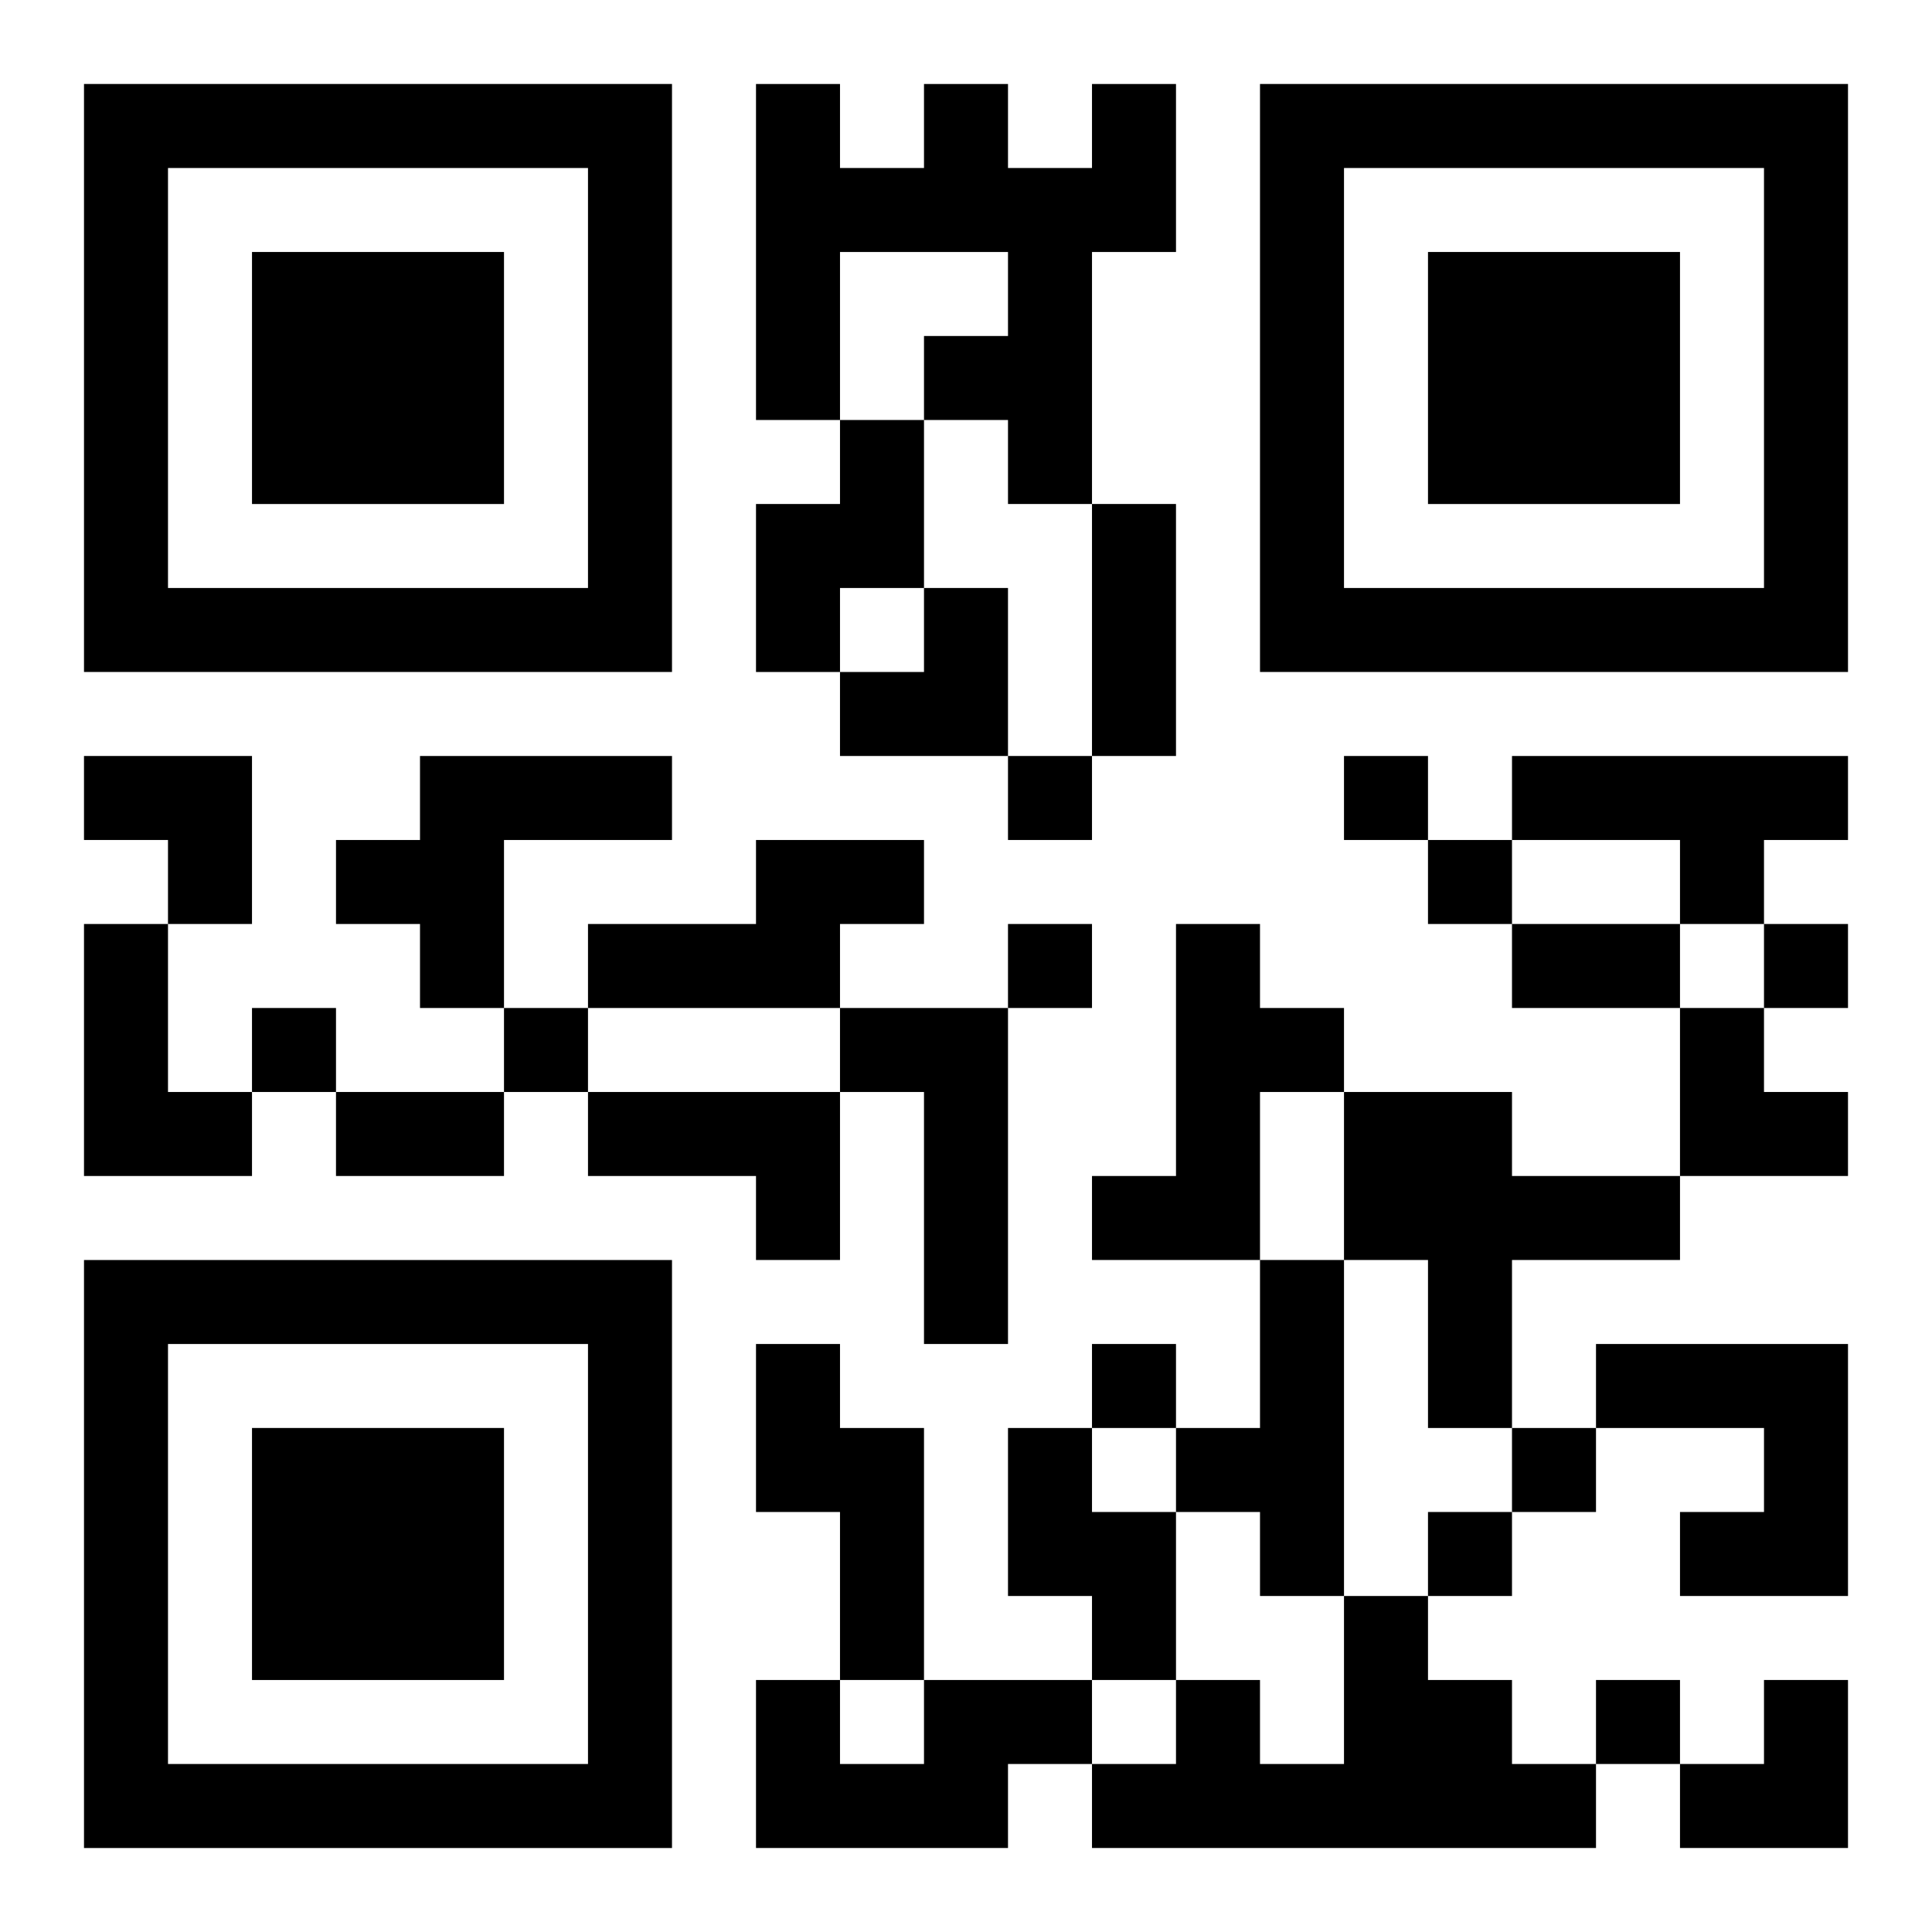
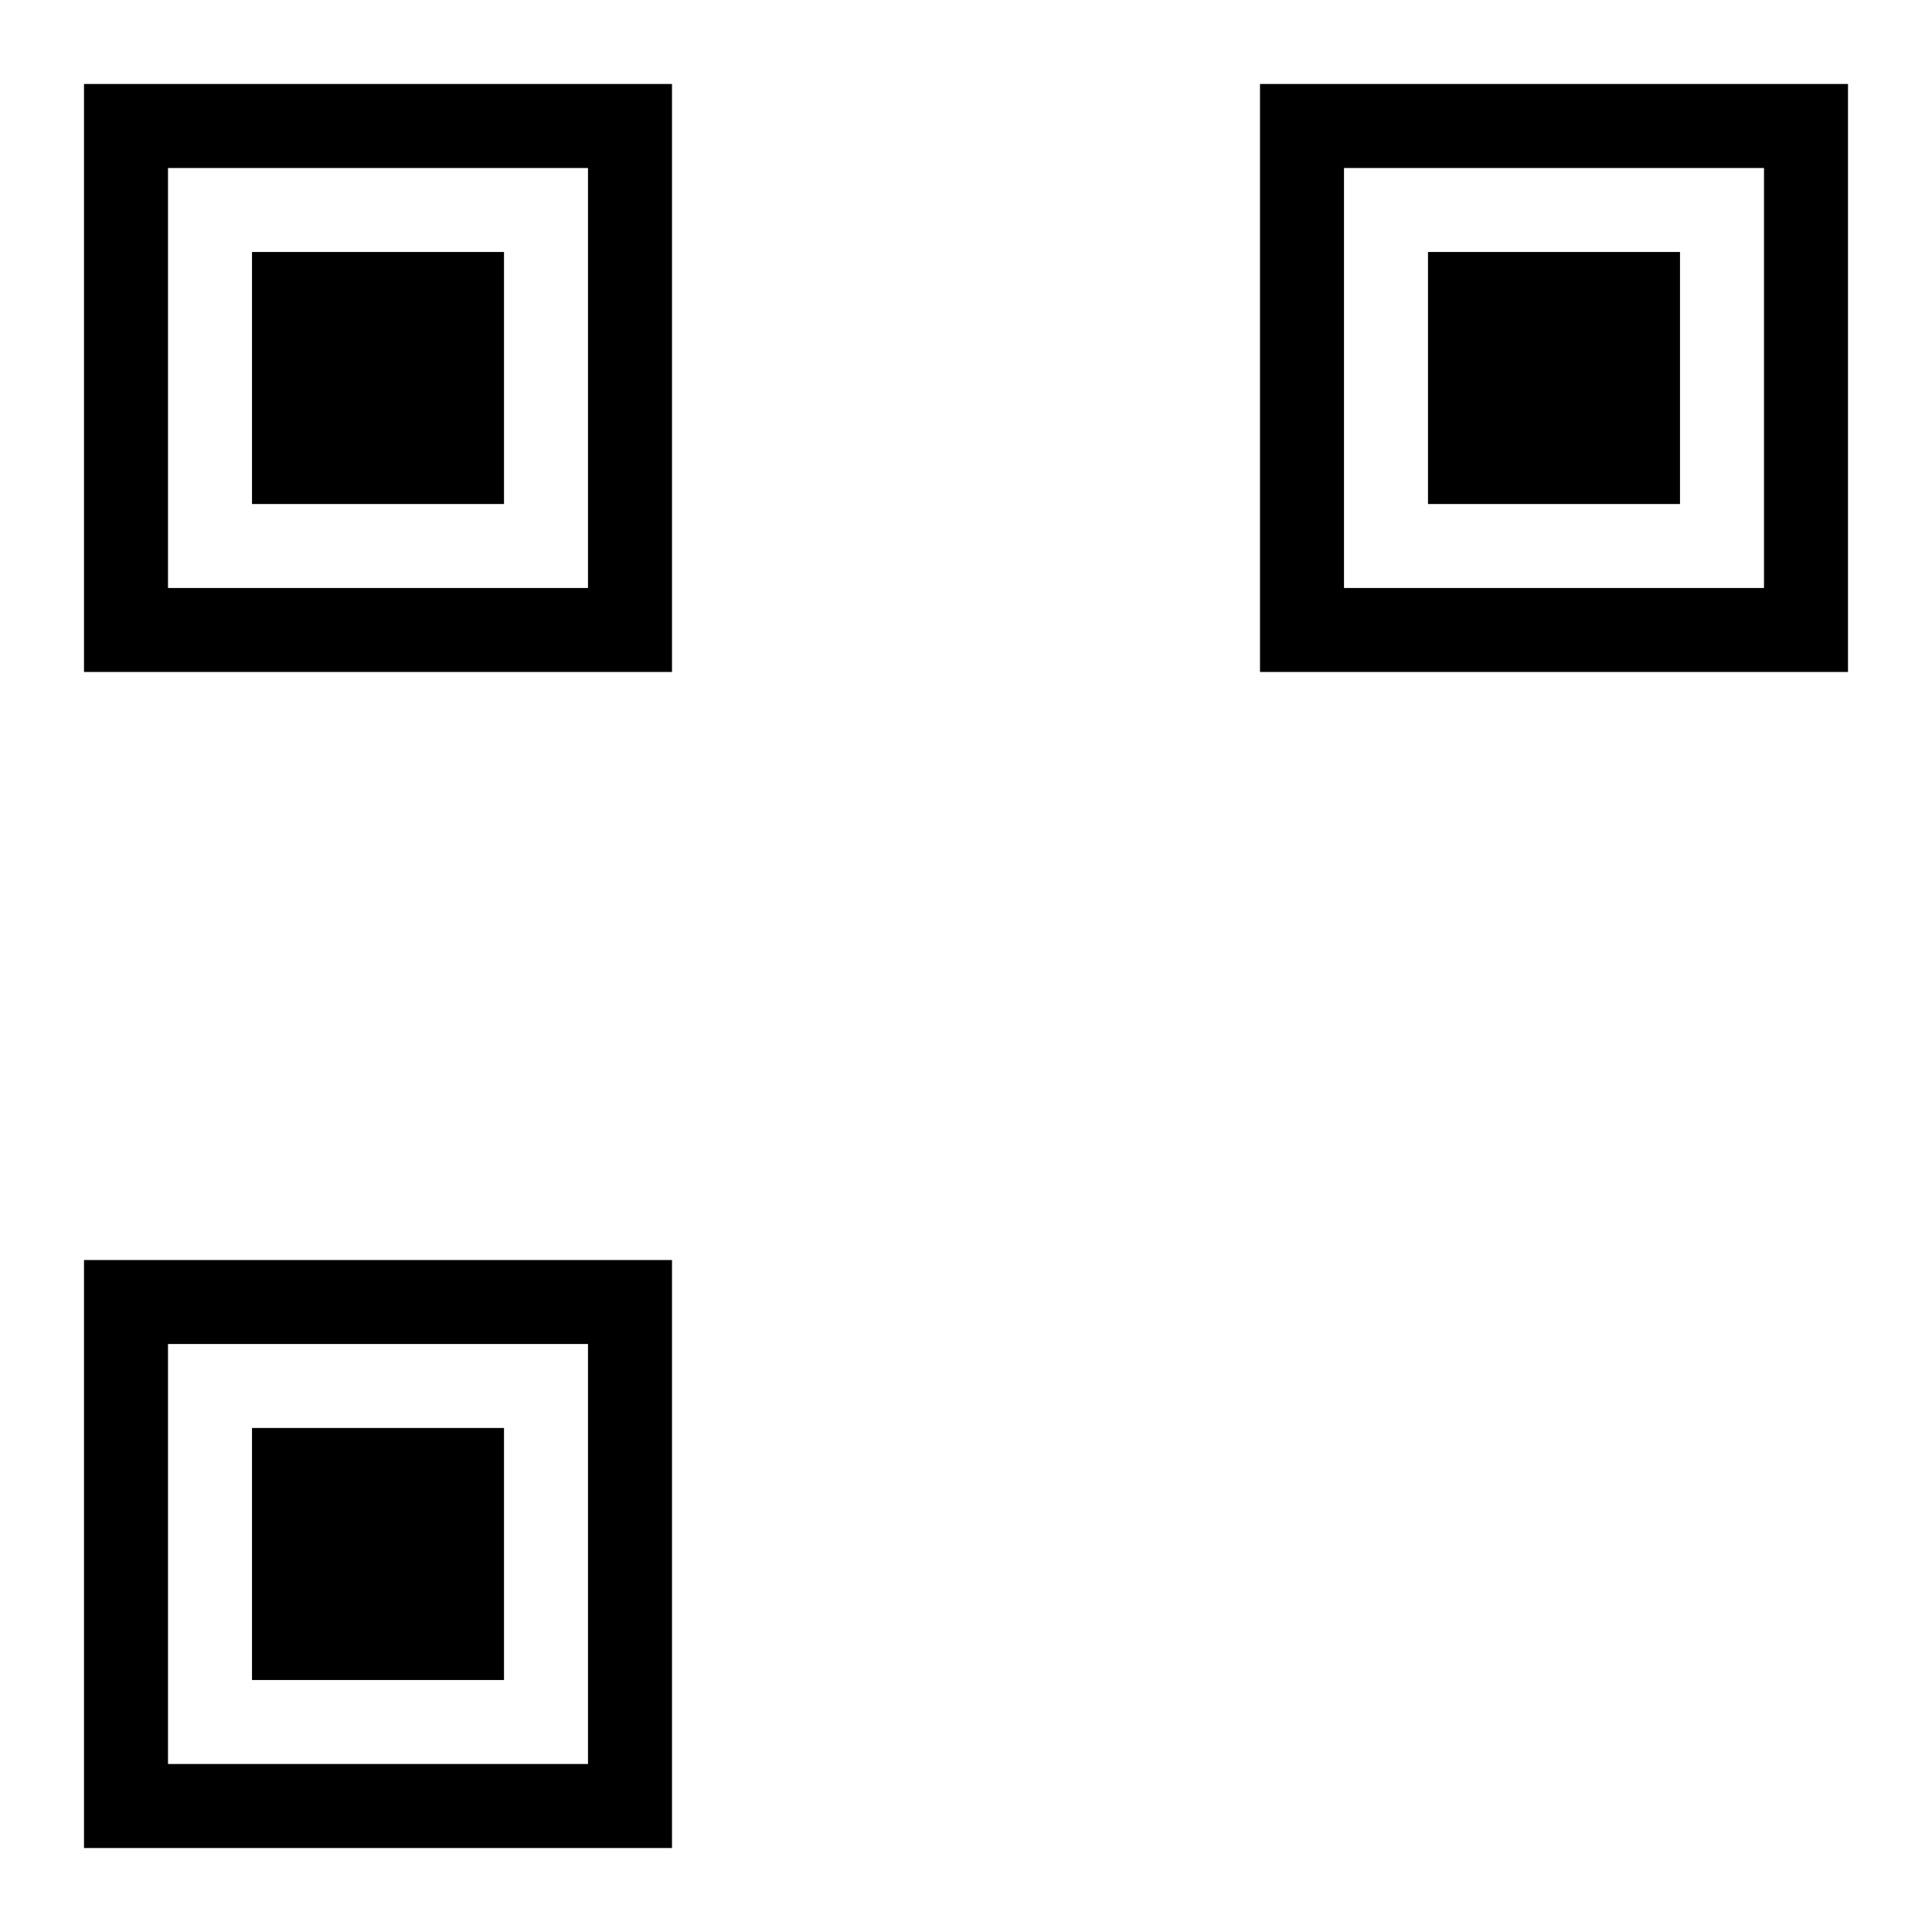
<svg xmlns="http://www.w3.org/2000/svg" xmlns:xlink="http://www.w3.org/1999/xlink" width="250" height="250" baseProfile="full" version="1.1" viewBox="-1 -1 23 23">
  <symbol id="a">
    <path d="m0 7v7h7v-7h-7zm1 1h5v5h-5v-5zm1 1v3h3v-3h-3z" />
  </symbol>
  <use y="-7" xlink:href="#a" />
  <use y="7" xlink:href="#a" />
  <use x="14" y="-7" xlink:href="#a" />
-   <path d="m12 0h1v2h-1v3h-1v-1h-1v-1h1v-1h-2v2h-1v-4h1v1h1v-1h1v1h1v-1m-3 4h1v2h-1v1h-1v-2h1v-1m-5 4h3v1h-2v2h-1v-1h-1v-1h1v-1m13 0h4v1h-1v1h-1v-1h-2v-1m-9 1h2v1h-1v1h-3v-1h2v-1m-8 1h1v2h1v1h-2v-3m13 0h1v1h1v1h-1v2h-2v-1h1v-3m-4 1h2v4h-1v-3h-1v-1m-3 1h3v2h-1v-1h-2v-1m9 0h2v1h2v1h-2v2h-1v-2h-1v-2m-1 2h1v4h-1v-1h-1v-1h1v-2m-6 1h1v1h1v3h-1v-2h-1v-2m10 0h3v3h-2v-1h1v-1h-2v-1m-7 1h1v1h1v2h-1v-1h-1v-2m4 2h1v1h1v1h1v1h-6v-1h1v-1h1v1h1v-2m-5 1h2v1h-1v1h-3v-2h1v1h1v-1m1-11v1h1v-1h-1m4 0v1h1v-1h-1m1 1v1h1v-1h-1m-5 1v1h1v-1h-1m9 0v1h1v-1h-1m-18 1v1h1v-1h-1m3 0v1h1v-1h-1m7 4v1h1v-1h-1m5 1v1h1v-1h-1m-1 1v1h1v-1h-1m2 2v1h1v-1h-1m-6-14h1v3h-1v-3m5 5h2v1h-2v-1m-14 2h2v1h-2v-1m6-6m1 0h1v2h-2v-1h1zm-10 2h2v2h-1v-1h-1zm19 3h1v1h1v1h-2zm0 8m1 0h1v2h-2v-1h1z" />
</svg>